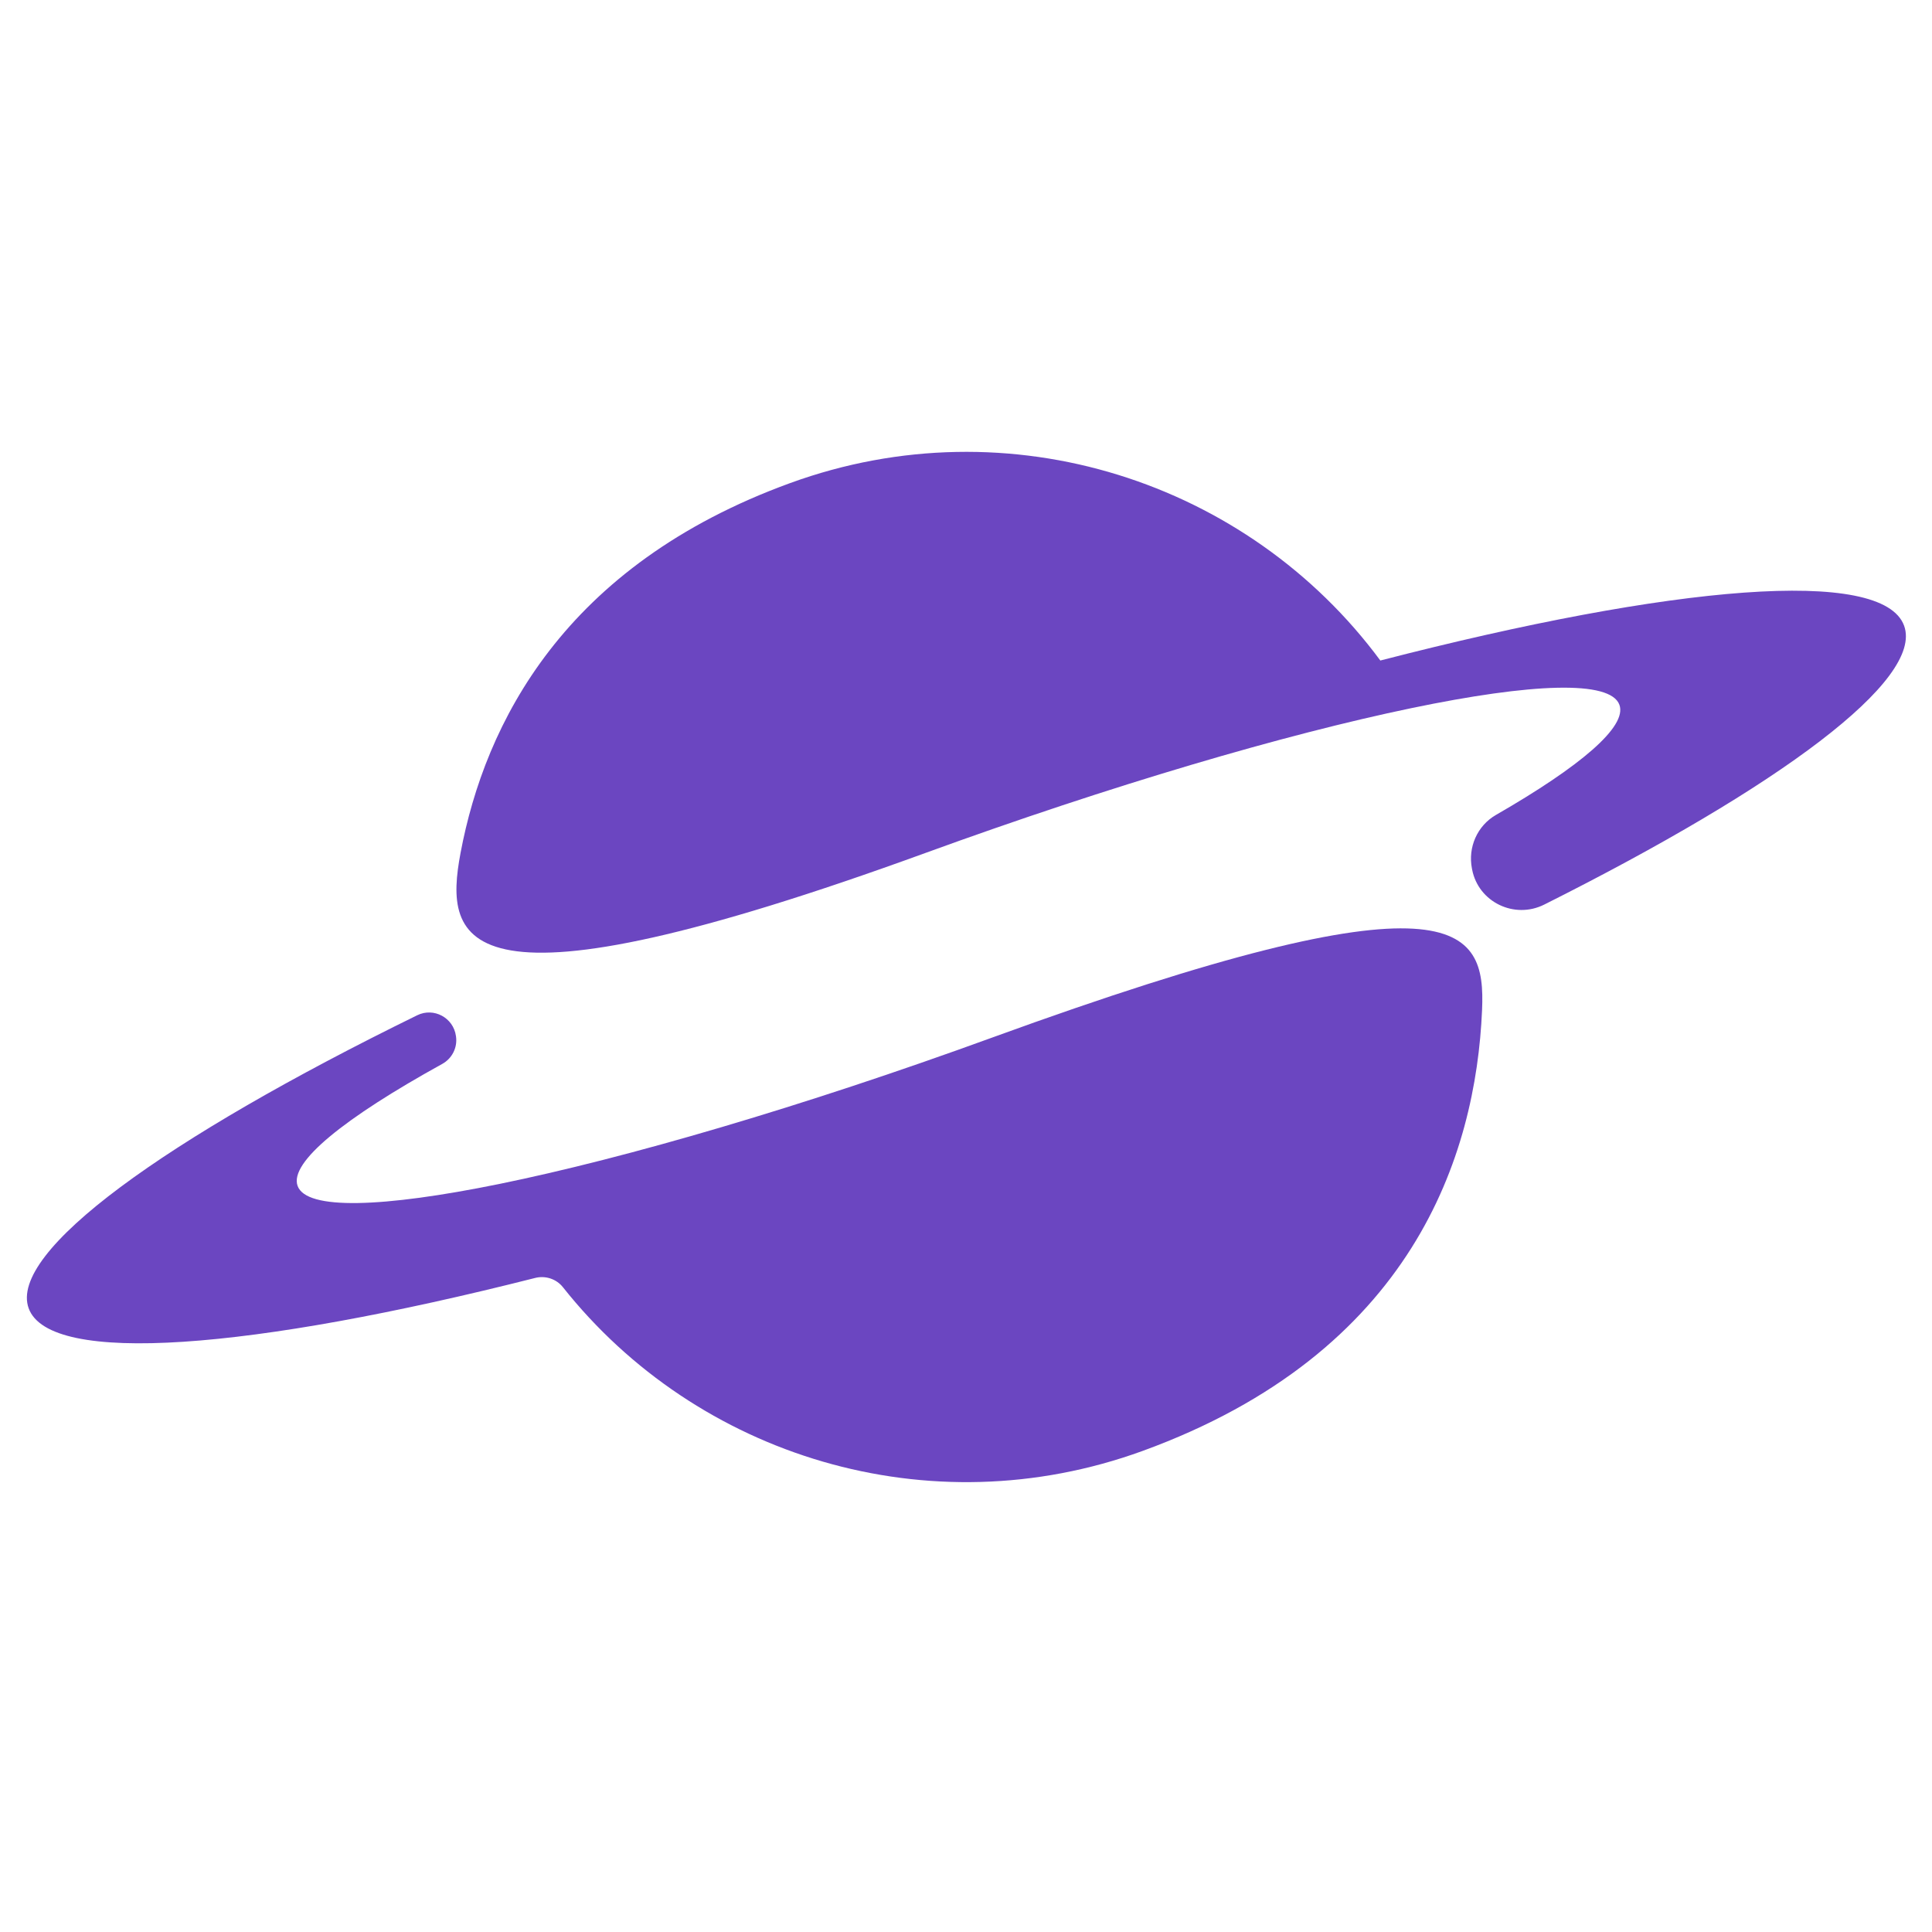
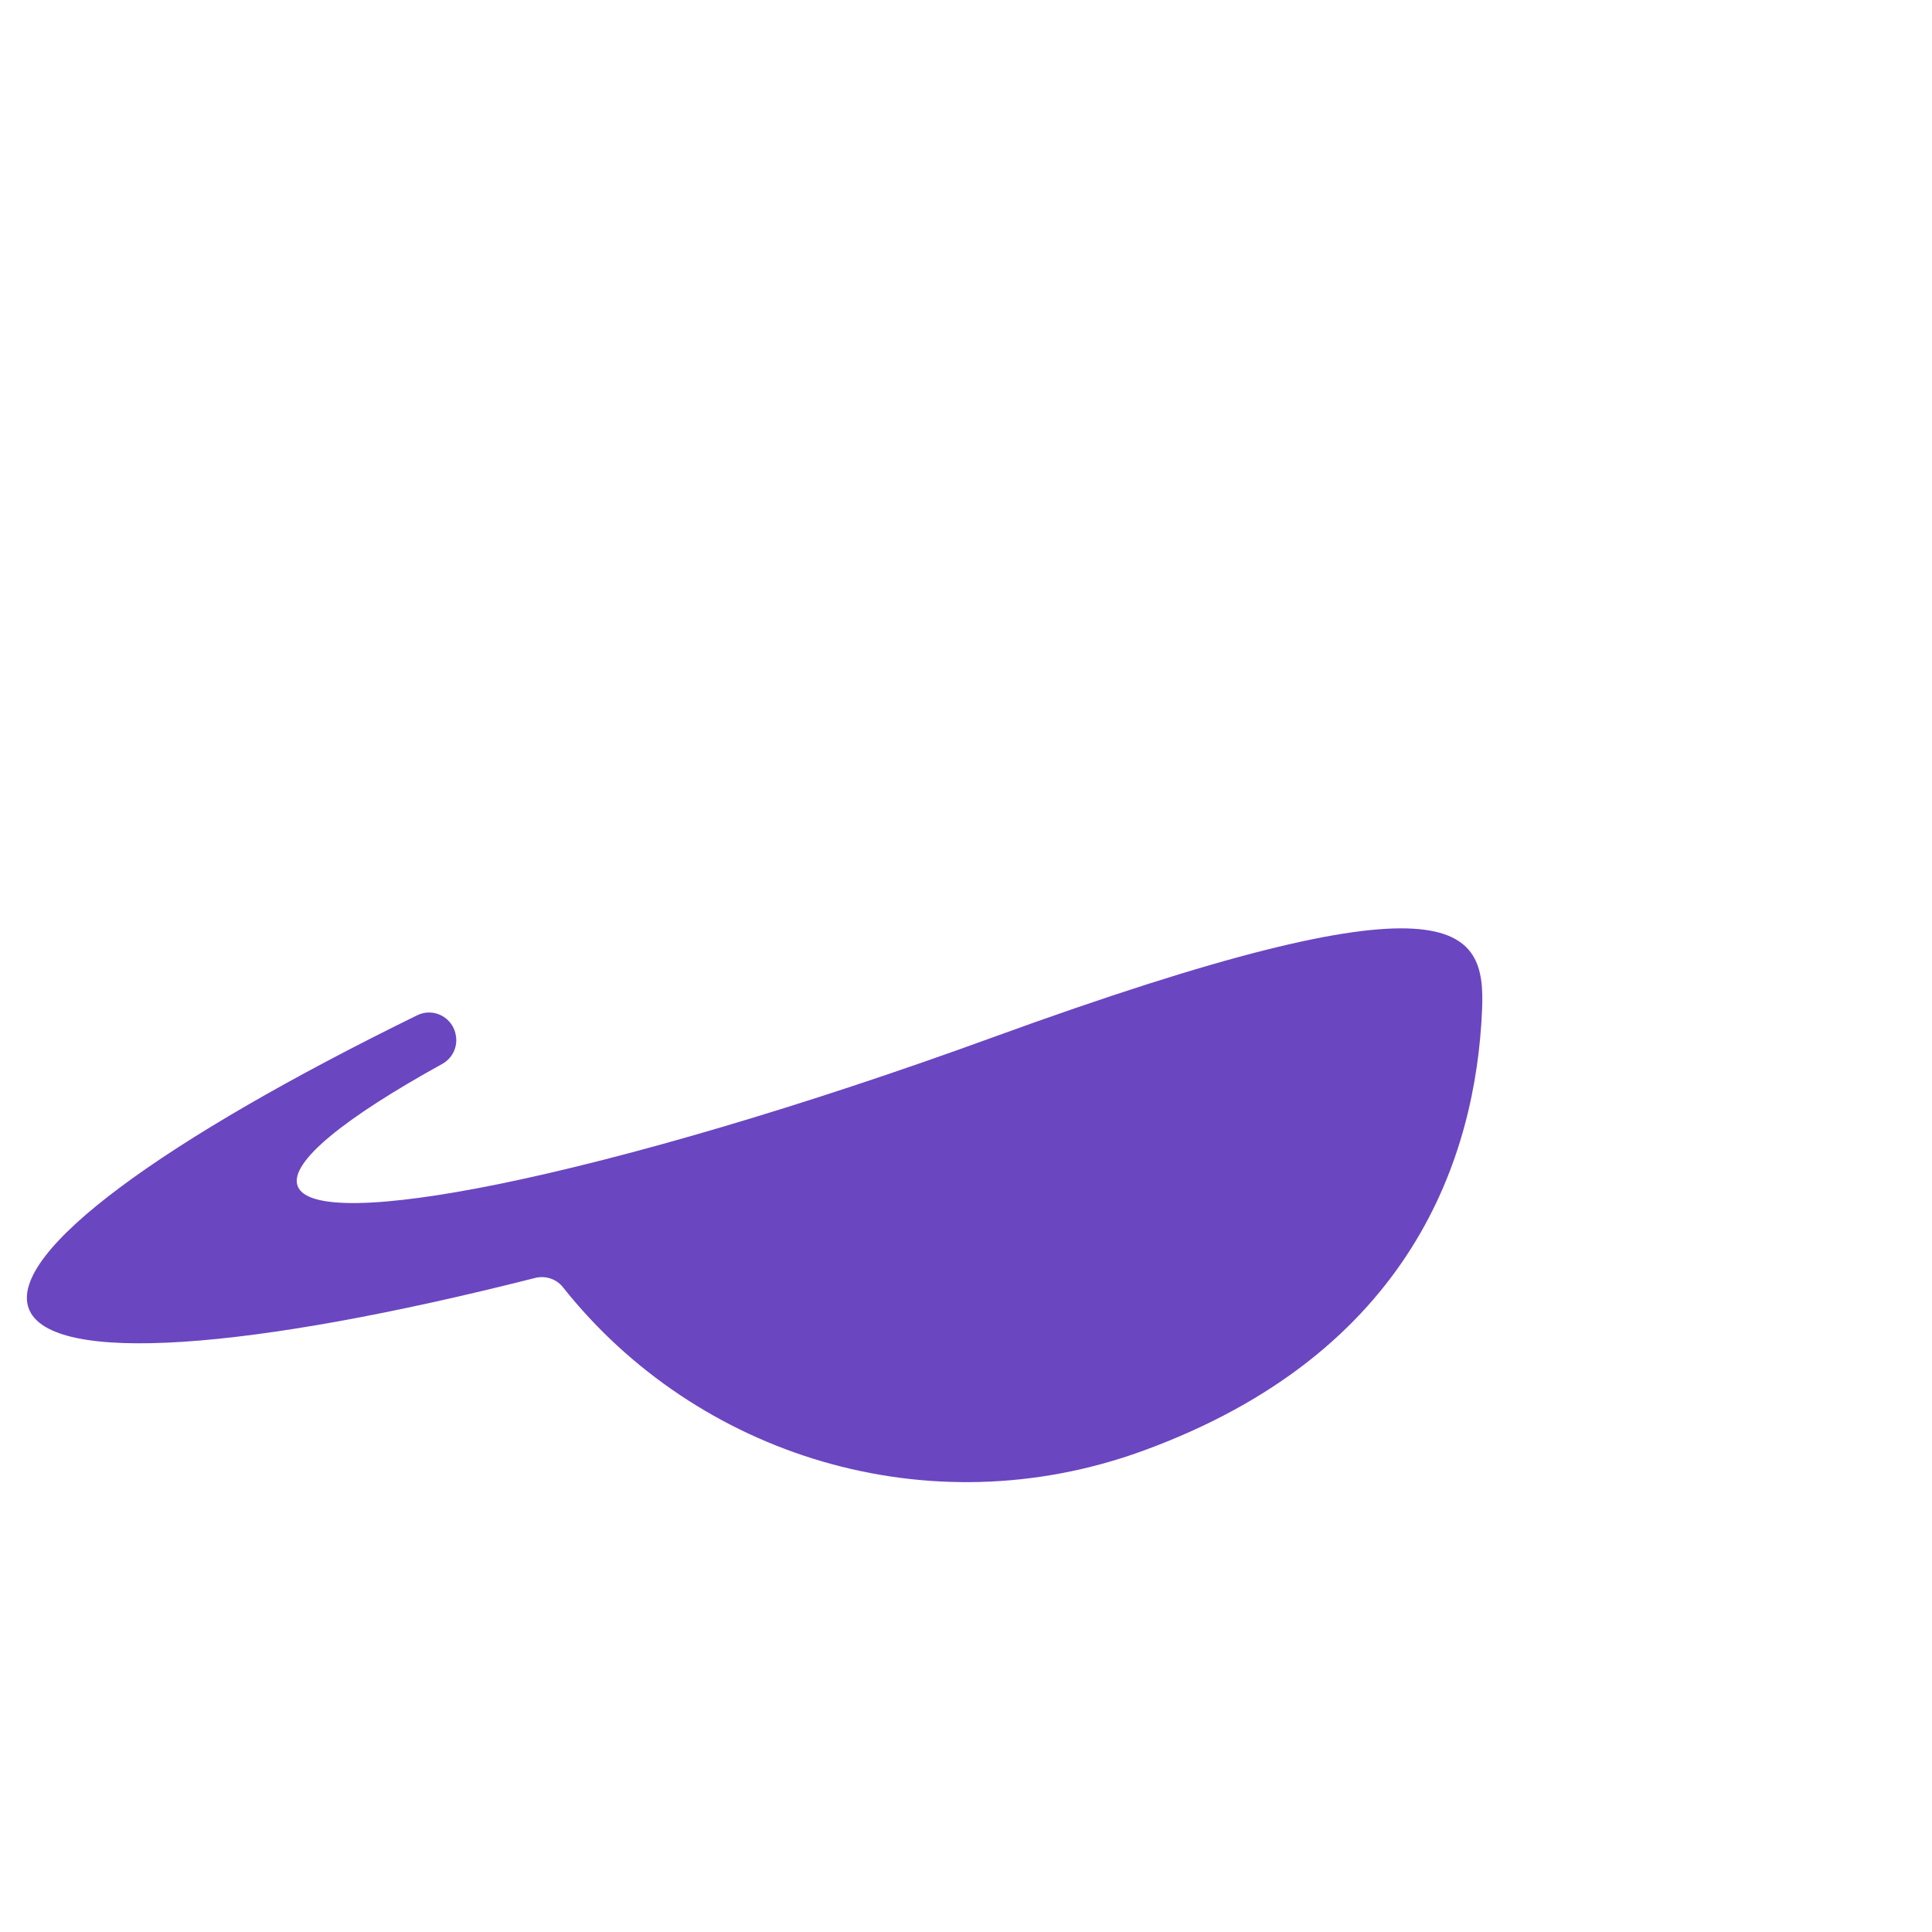
<svg xmlns="http://www.w3.org/2000/svg" width="500" zoomAndPan="magnify" viewBox="0 0 375 375" height="500" preserveAspectRatio="xMidYMid meet" version="1.0">
  <path fill="#6b46c1" d="M 192.562 201.398 C 155.656 214.832 121.594 224.766 96.926 229.805 C 74.227 234.426 59.488 234.926 57.766 230.188 C 56.102 225.617 66.836 217 85.844 206.504 C 87.738 205.457 88.809 203.355 88.516 201.215 C 88.512 201.176 88.504 201.141 88.5 201.102 C 88.016 197.543 84.207 195.48 80.98 197.062 C 31.957 221.074 1.582 242.996 5.566 253.945 C 9.645 265.148 48.785 262.016 103.867 248.051 C 105.867 247.543 107.988 248.234 109.27 249.852 C 135.273 282.641 180.277 296.727 221.766 281.629 C 274.195 262.543 286.453 224.316 287.668 196.039 C 288.367 179.738 283.027 168.473 192.562 201.398 Z M 192.562 201.398 " fill-opacity="1" fill-rule="nonzero" />
-   <path fill="#6b46c1" d="M 369.586 121.453 C 365.422 110.008 324.773 113.512 267.922 128.207 C 242.277 93.516 195.977 78.254 153.387 93.758 C 109.414 109.762 94.129 140.445 89.398 165.523 C 86.105 182.977 88.844 198.602 179.531 165.594 C 215.863 152.371 249.426 142.543 274 137.438 C 297.348 132.582 312.574 131.984 314.328 136.805 C 315.867 141.031 306.797 148.719 290.367 158.176 C 286.73 160.27 284.895 164.469 285.703 168.59 C 285.715 168.656 285.727 168.723 285.742 168.789 C 286.973 175.125 293.969 178.469 299.738 175.578 C 345.477 152.652 373.414 131.969 369.586 121.453 Z M 369.586 121.453 " fill-opacity="1" fill-rule="nonzero" />
</svg>